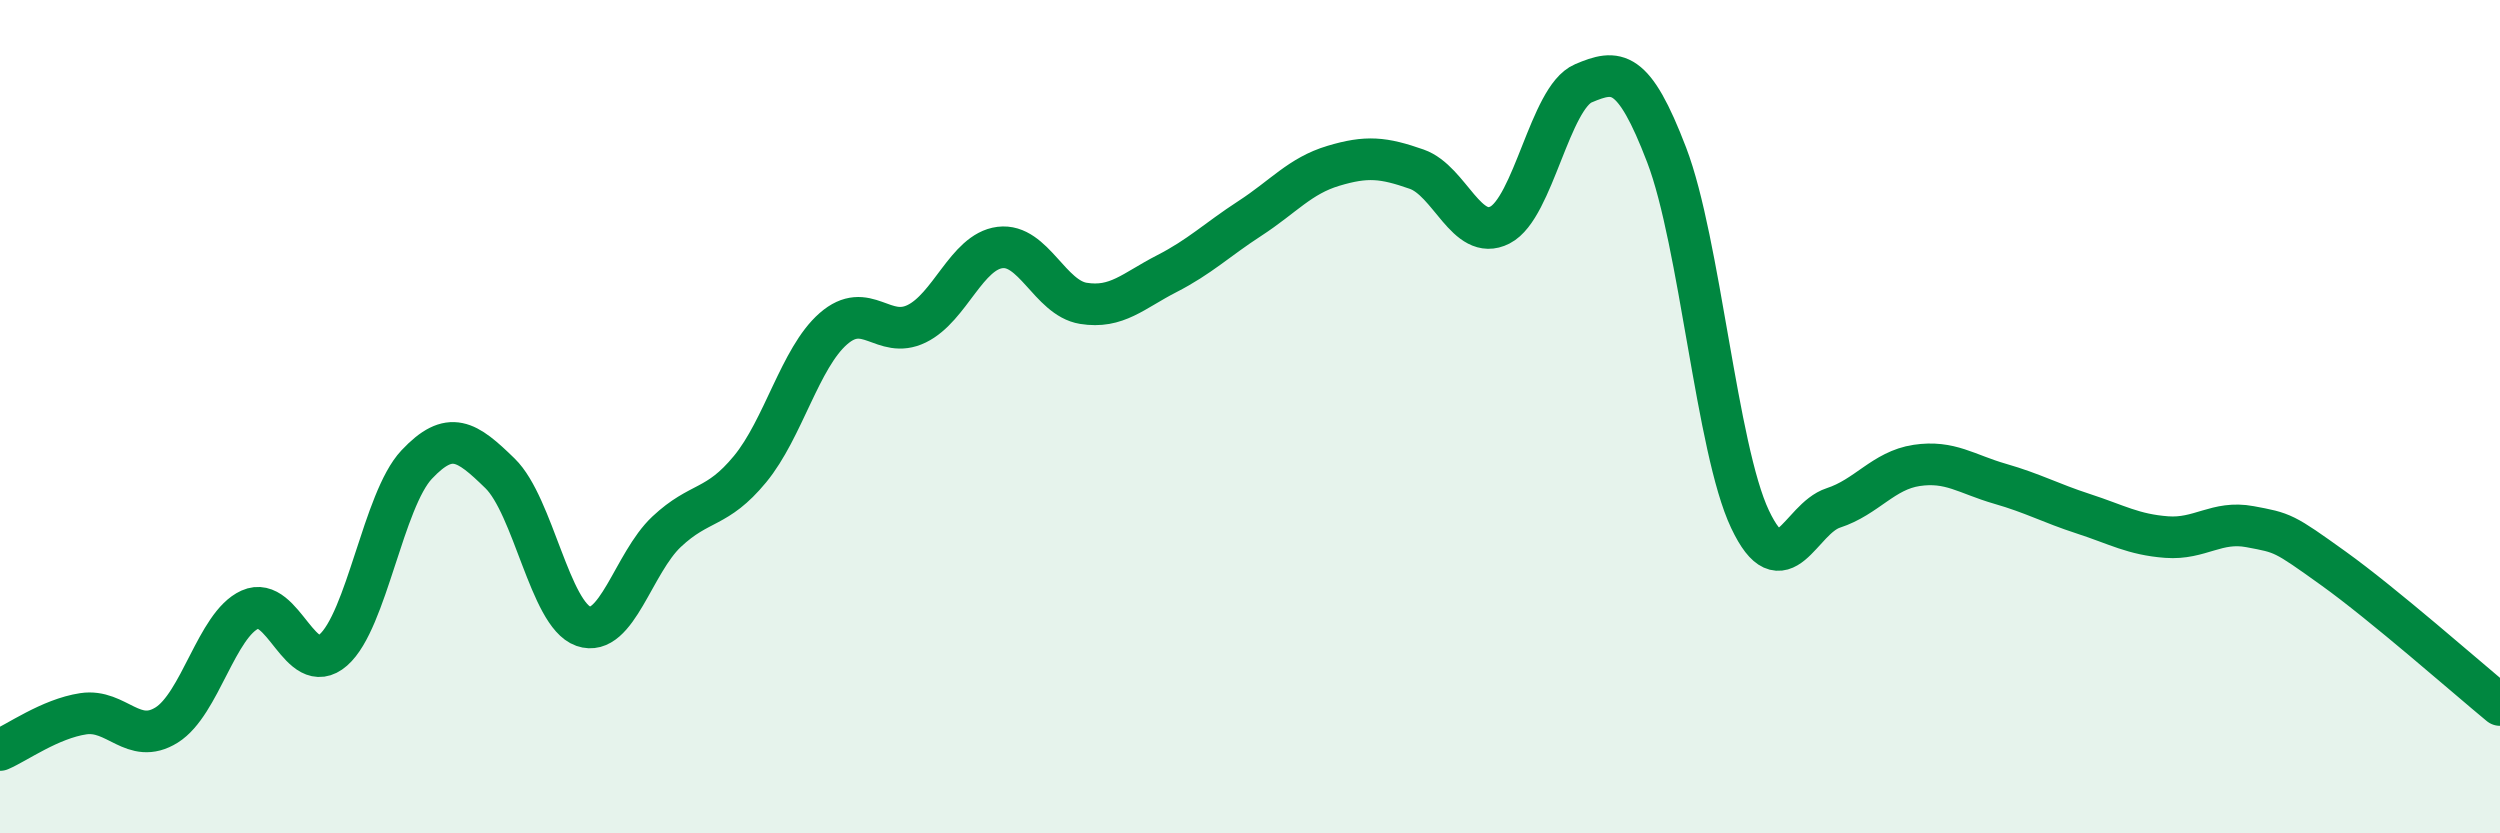
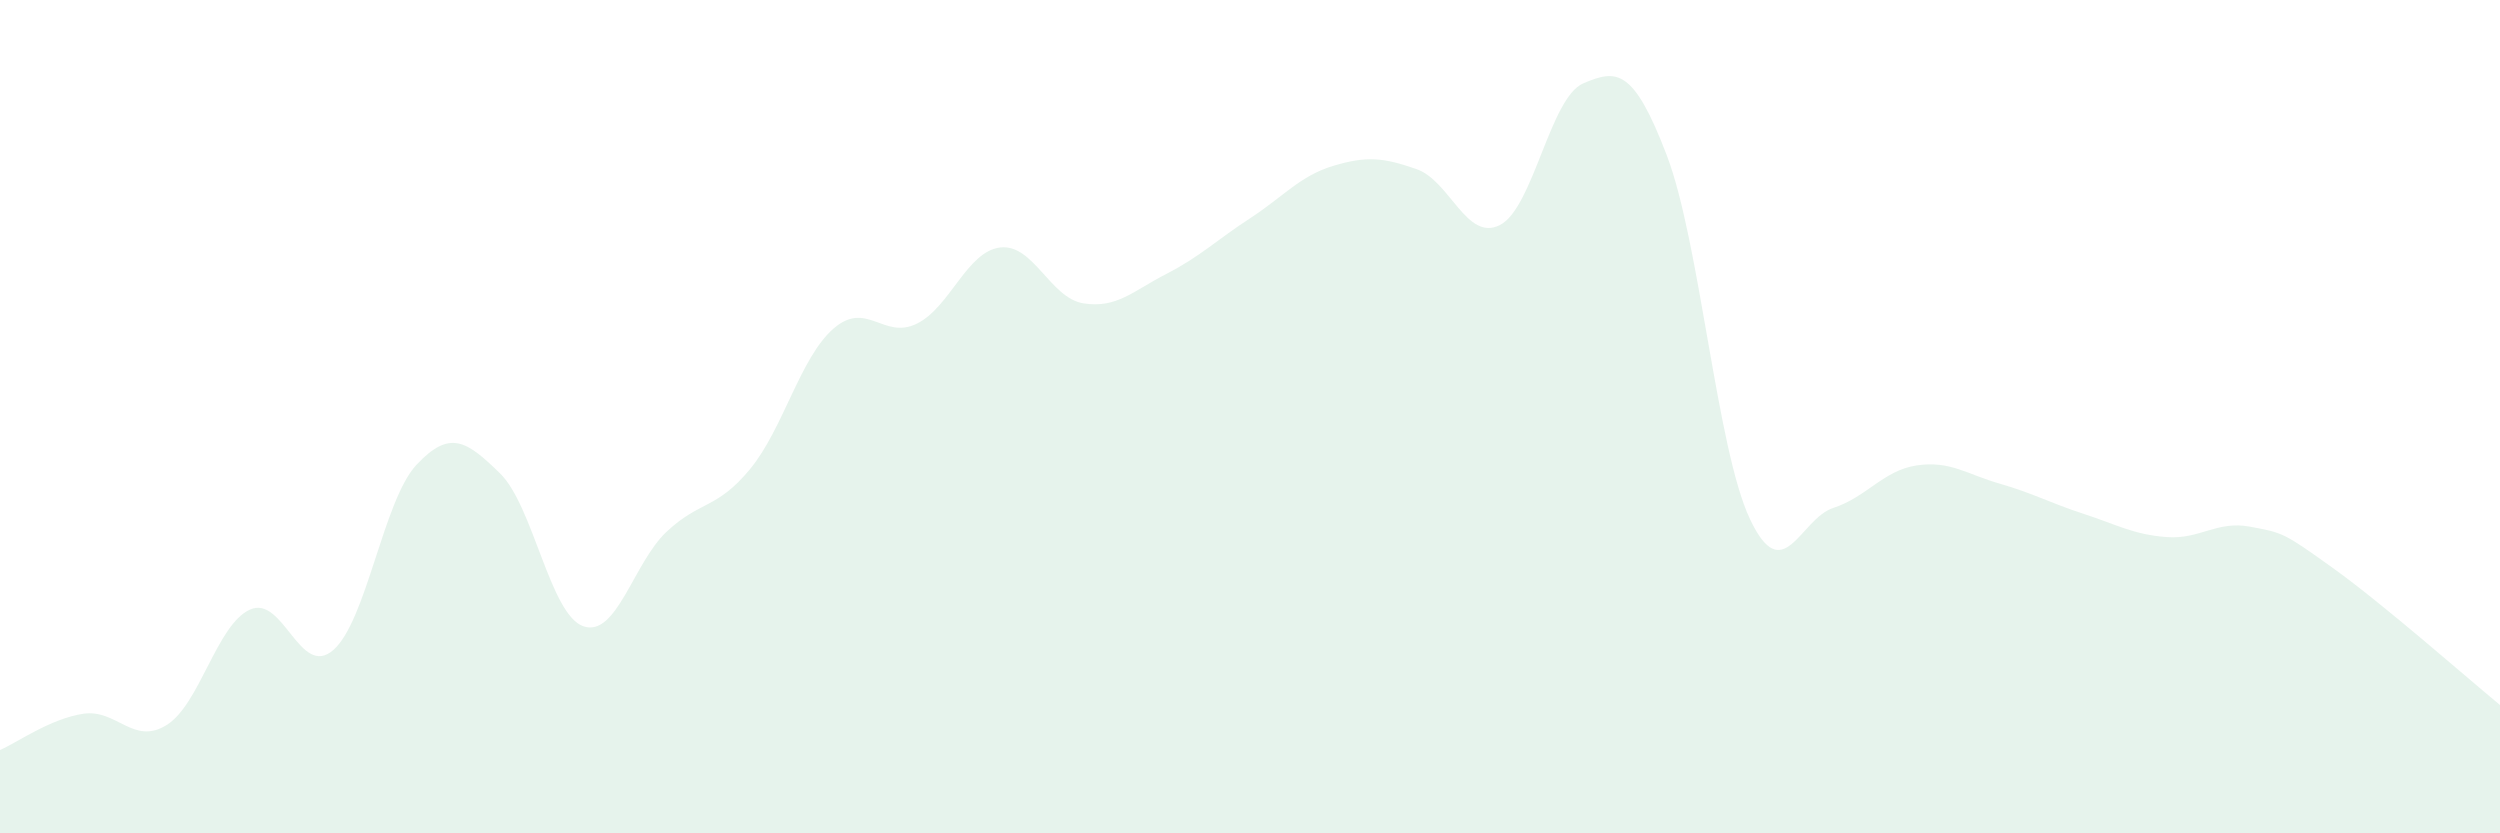
<svg xmlns="http://www.w3.org/2000/svg" width="60" height="20" viewBox="0 0 60 20">
  <path d="M 0,18 C 0.4,17.83 1.2,17.25 2,17.13 C 2.8,17.01 3.2,17.9 4,17.4 C 4.8,16.9 5.2,14.99 6,14.63 C 6.8,14.27 7.2,16.3 8,15.6 C 8.8,14.9 9.2,12 10,11.15 C 10.8,10.3 11.2,10.58 12,11.36 C 12.8,12.14 13.2,14.75 14,15.03 C 14.8,15.31 15.2,13.51 16,12.76 C 16.8,12.01 17.2,12.23 18,11.26 C 18.8,10.29 19.2,8.59 20,7.89 C 20.8,7.19 21.2,8.16 22,7.77 C 22.8,7.38 23.2,6.04 24,5.94 C 24.8,5.84 25.2,7.15 26,7.28 C 26.8,7.41 27.2,6.98 28,6.57 C 28.8,6.16 29.2,5.76 30,5.24 C 30.8,4.72 31.2,4.22 32,3.98 C 32.8,3.74 33.2,3.78 34,4.06 C 34.8,4.34 35.2,5.81 36,5.4 C 36.8,4.99 37.2,2.34 38,2 C 38.8,1.66 39.2,1.63 40,3.72 C 40.8,5.81 41.2,10.77 42,12.46 C 42.8,14.15 43.2,12.45 44,12.19 C 44.8,11.93 45.2,11.29 46,11.17 C 46.8,11.05 47.2,11.38 48,11.61 C 48.8,11.84 49.2,12.07 50,12.33 C 50.8,12.59 51.2,12.83 52,12.89 C 52.8,12.95 53.2,12.49 54,12.64 C 54.8,12.79 54.8,12.78 56,13.64 C 57.2,14.5 59.2,16.26 60,16.92L60 20L0 20Z" fill="#008740" opacity="0.1" stroke-linecap="round" stroke-linejoin="round" />
-   <path d="M 0,18 C 0.4,17.83 1.2,17.25 2,17.13 C 2.8,17.01 3.2,17.9 4,17.4 C 4.8,16.9 5.2,14.99 6,14.63 C 6.8,14.27 7.2,16.3 8,15.6 C 8.8,14.9 9.2,12 10,11.15 C 10.8,10.3 11.2,10.58 12,11.36 C 12.8,12.14 13.2,14.75 14,15.03 C 14.8,15.31 15.2,13.51 16,12.76 C 16.8,12.01 17.2,12.23 18,11.26 C 18.8,10.29 19.2,8.59 20,7.89 C 20.8,7.19 21.2,8.16 22,7.77 C 22.8,7.38 23.2,6.04 24,5.94 C 24.8,5.84 25.2,7.15 26,7.28 C 26.8,7.41 27.2,6.98 28,6.57 C 28.8,6.16 29.2,5.76 30,5.24 C 30.8,4.72 31.2,4.22 32,3.98 C 32.8,3.74 33.2,3.78 34,4.06 C 34.8,4.34 35.2,5.81 36,5.4 C 36.8,4.99 37.2,2.34 38,2 C 38.8,1.66 39.2,1.63 40,3.72 C 40.8,5.81 41.2,10.77 42,12.46 C 42.8,14.15 43.2,12.45 44,12.19 C 44.8,11.93 45.2,11.29 46,11.17 C 46.8,11.05 47.2,11.38 48,11.61 C 48.8,11.84 49.2,12.07 50,12.33 C 50.8,12.59 51.2,12.83 52,12.89 C 52.8,12.95 53.2,12.49 54,12.64 C 54.8,12.79 54.8,12.78 56,13.64 C 57.2,14.5 59.2,16.26 60,16.92" stroke="#008740" stroke-width="1" fill="none" stroke-linecap="round" stroke-linejoin="round" />
</svg>